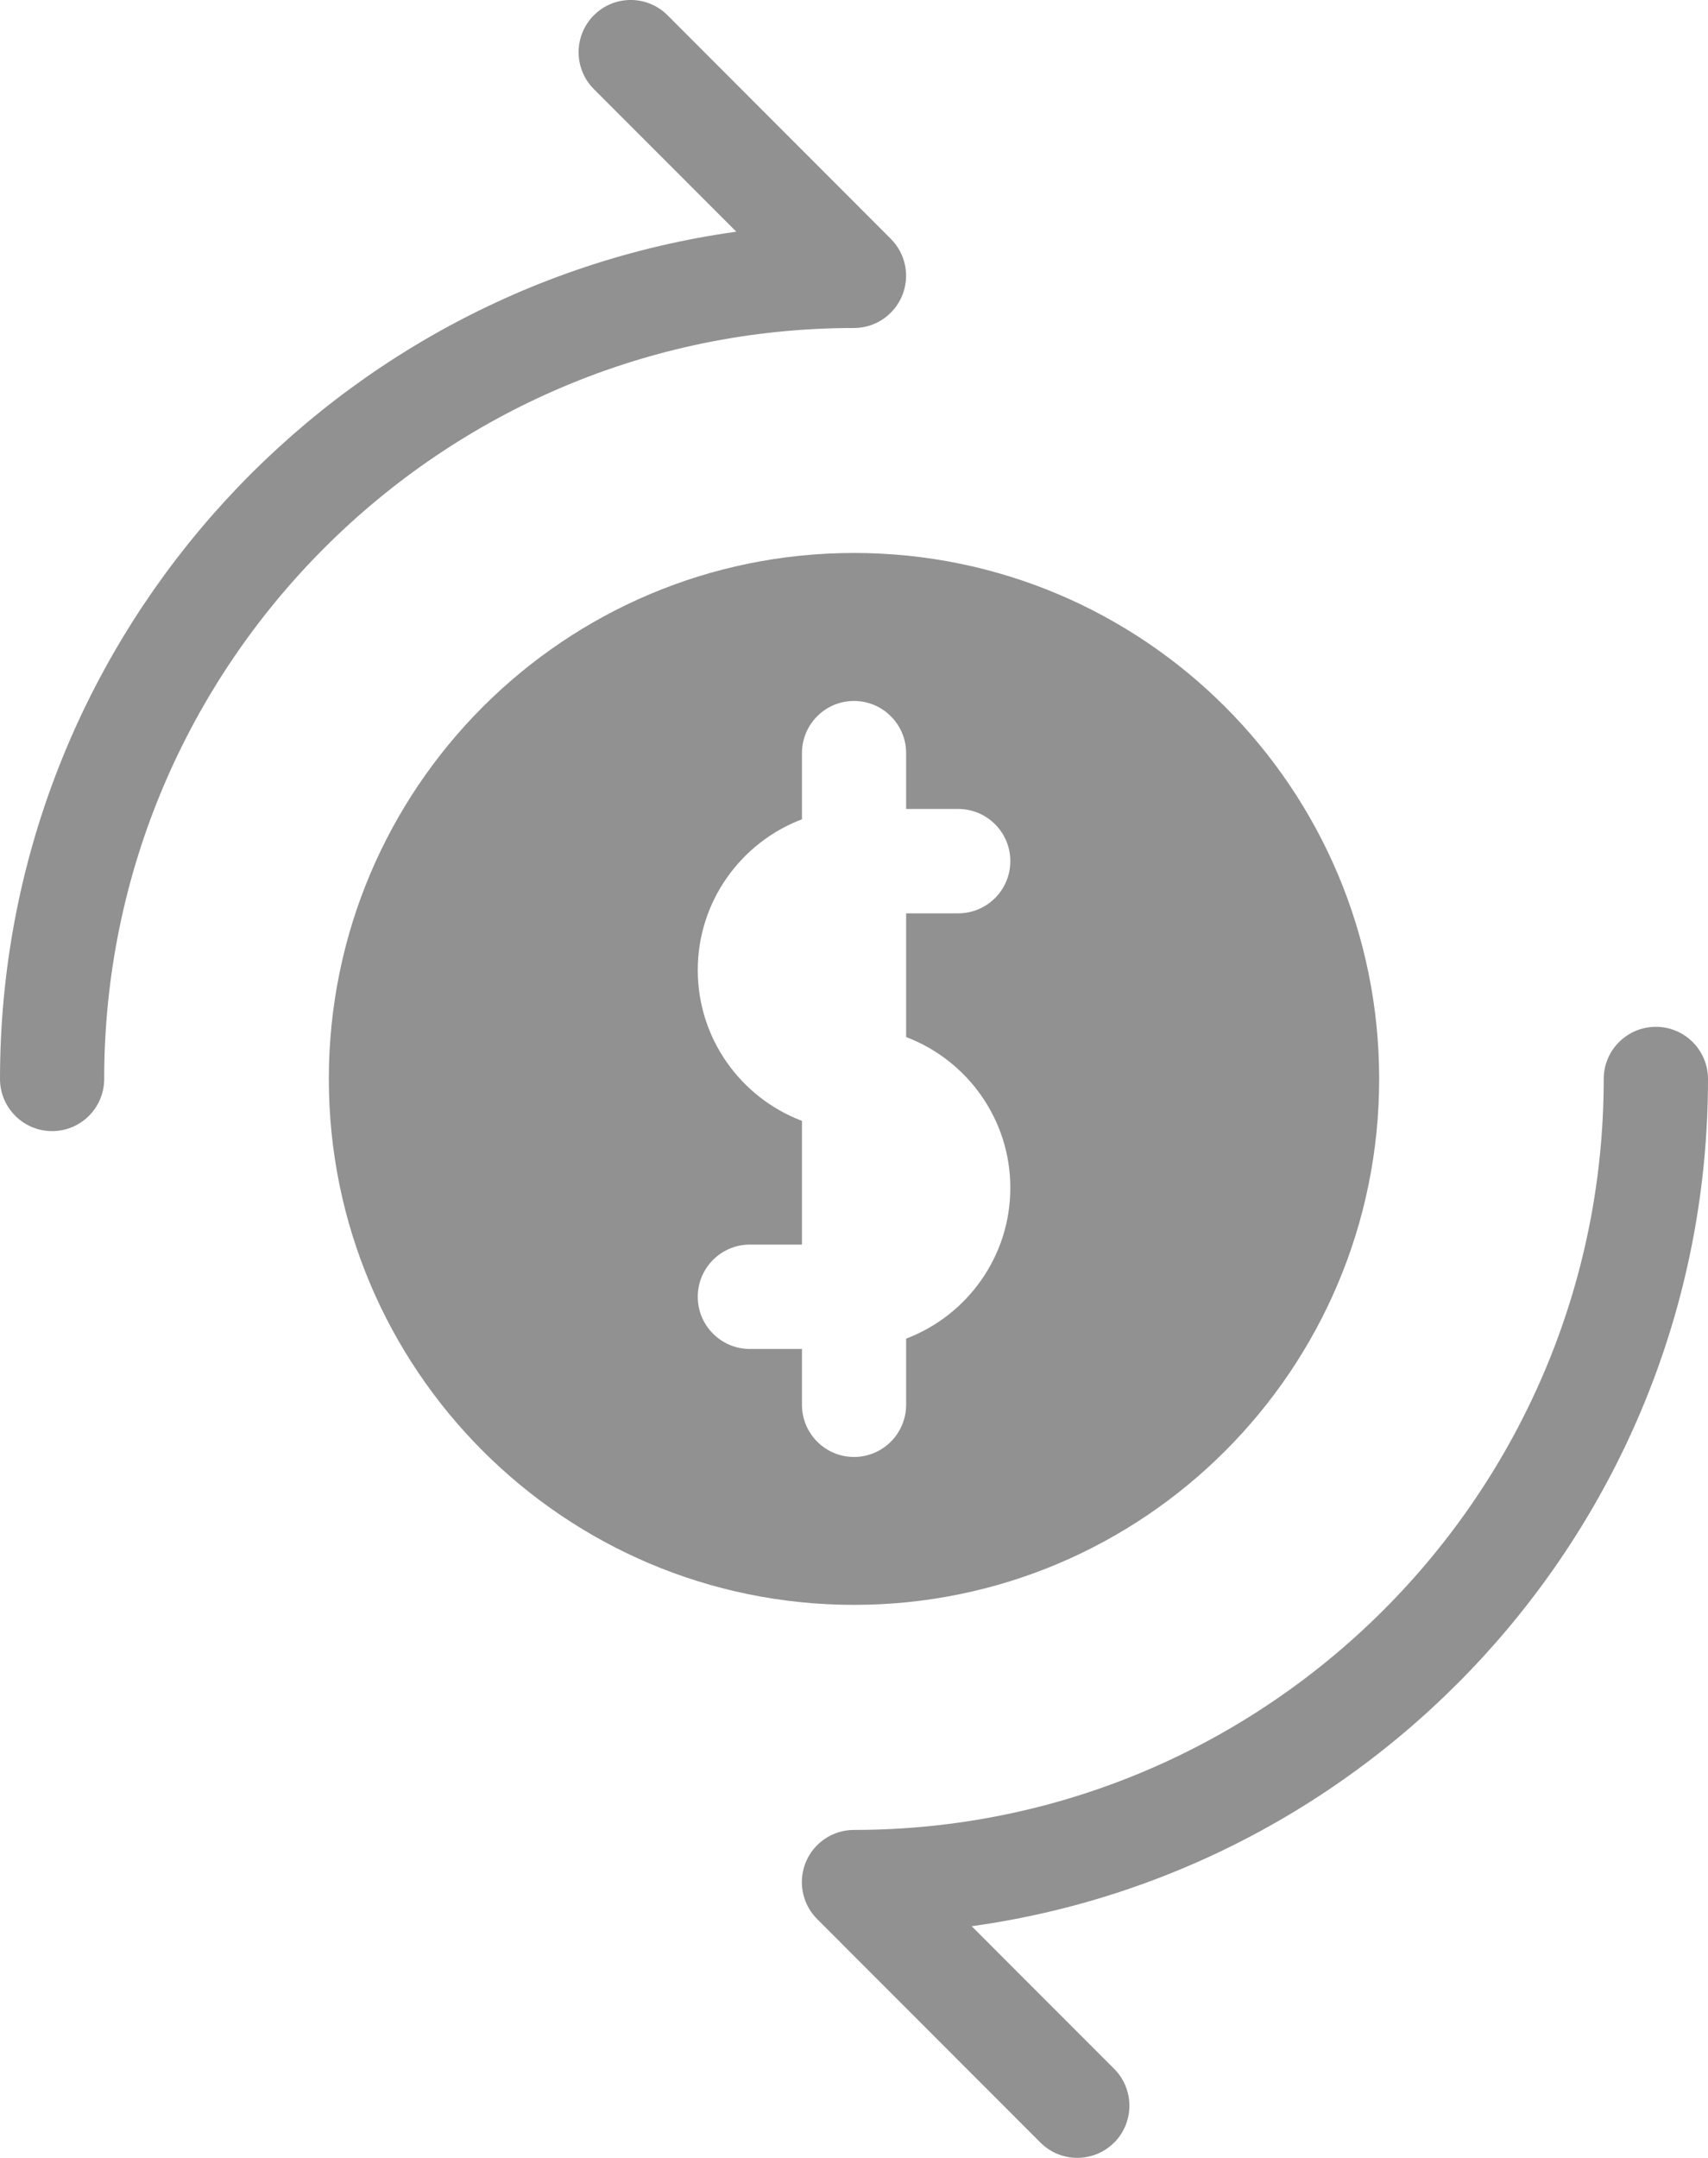
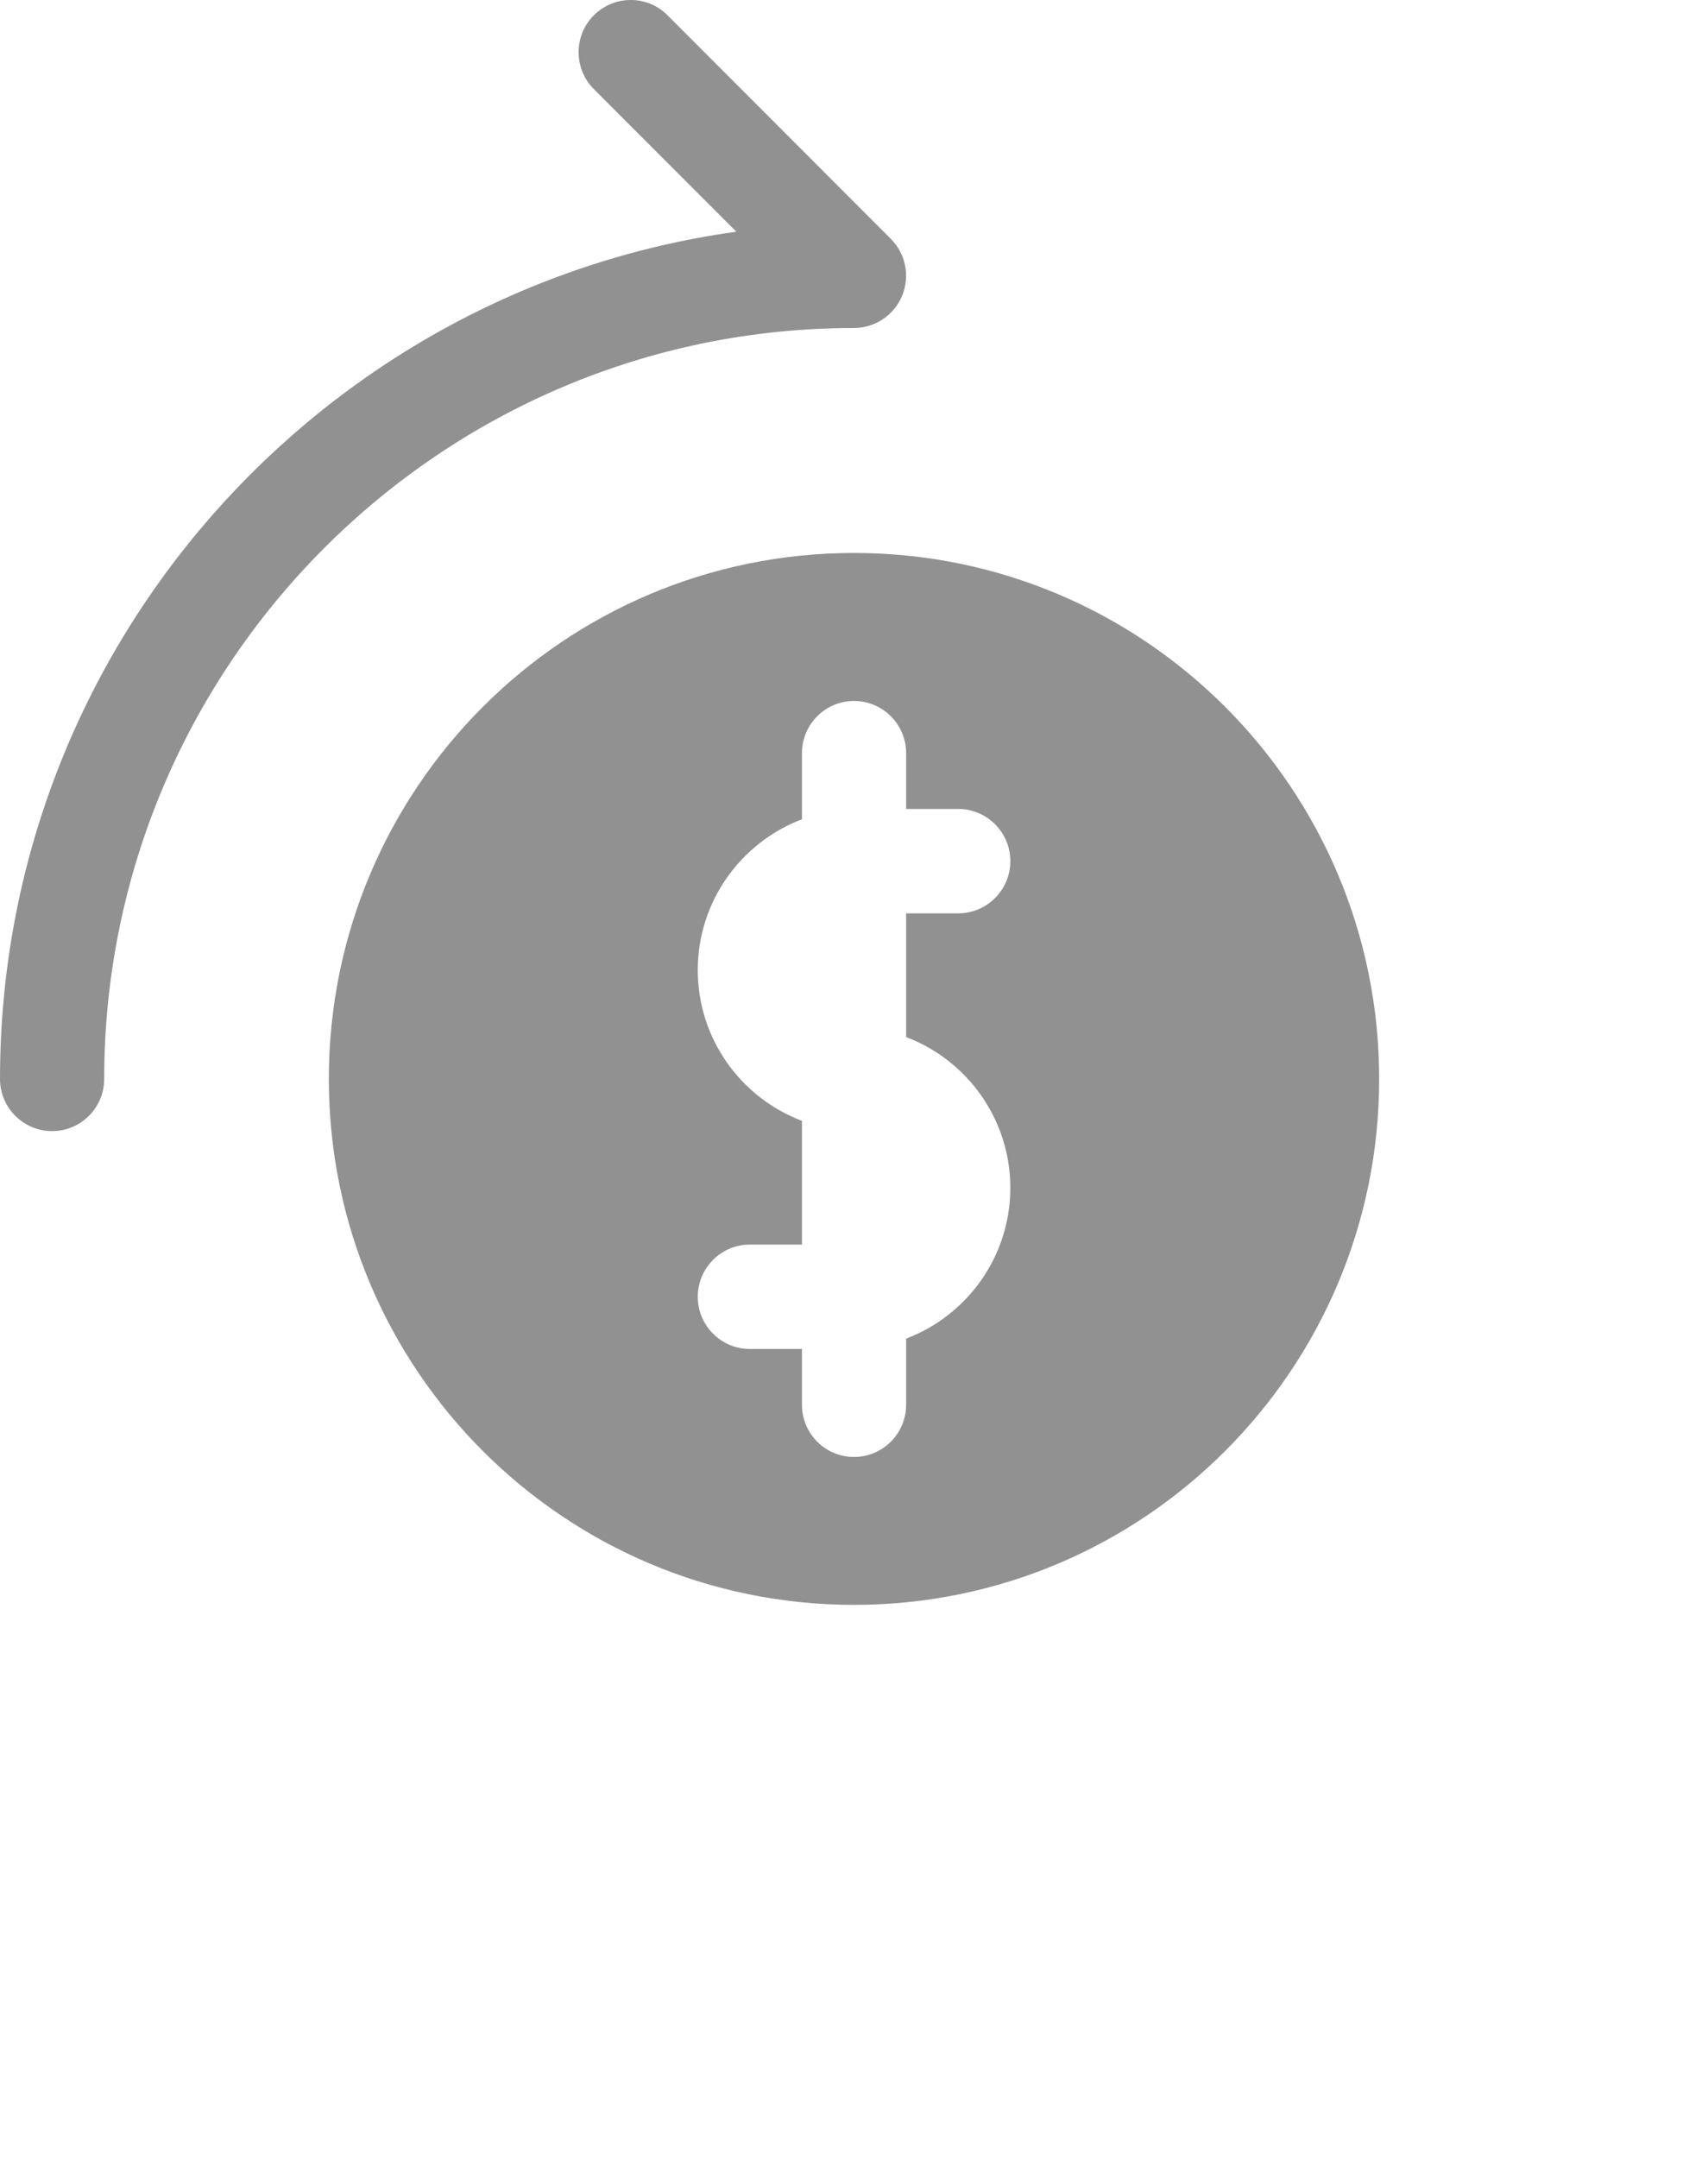
<svg xmlns="http://www.w3.org/2000/svg" width="19" height="24" viewBox="0 0 19 24" fill="none">
  <g clip-path="url(#clip0_35228_17344)">
-     <path d="M12.394 23.83C12.62 23.603 12.62 23.236 12.394 23.009L10.809 21.423C15.43 20.782 19 16.8 19 12C19 11.68 18.74 11.42 18.42 11.42C18.1 11.42 17.84 11.68 17.84 12C17.84 16.605 14.098 20.352 9.5 20.352C9.265 20.352 9.054 20.494 8.964 20.71C8.935 20.782 8.92 20.858 8.92 20.932C8.92 21.083 8.979 21.232 9.09 21.343L11.574 23.829C11.8 24.056 12.167 24.056 12.394 23.829V23.83Z" fill="#919191" />
    <path d="M1.159 12C1.159 7.395 4.901 3.648 9.5 3.648C9.734 3.648 9.945 3.506 10.035 3.29C10.125 3.073 10.076 2.823 9.91 2.657L7.426 0.17C7.2 -0.057 6.833 -0.057 6.606 0.17C6.38 0.397 6.38 0.764 6.606 0.991L8.191 2.577C3.569 3.218 0 7.199 0 12C0 12.32 0.26 12.58 0.58 12.58C0.9 12.58 1.159 12.32 1.159 12Z" fill="#919191" />
    <path d="M9.5 6.15C6.274 6.15 3.658 8.769 3.658 12C3.658 15.23 6.274 17.849 9.5 17.849C12.726 17.849 15.342 15.23 15.342 12C15.342 8.769 12.726 6.15 9.5 6.15ZM11.239 13.211C11.239 13.977 10.756 14.632 10.08 14.888V15.623C10.08 15.944 9.82 16.204 9.5 16.204C9.18 16.204 8.921 15.944 8.921 15.623V15.003H8.342C8.022 15.003 7.762 14.743 7.762 14.423C7.762 14.102 8.022 13.842 8.342 13.842H8.921V12.466C8.244 12.21 7.762 11.555 7.762 10.789C7.762 10.023 8.245 9.368 8.921 9.112V8.377C8.921 8.056 9.18 7.796 9.5 7.796C9.82 7.796 10.08 8.056 10.08 8.377V8.997H10.659C10.979 8.997 11.239 9.257 11.239 9.577C11.239 9.898 10.979 10.158 10.659 10.158H10.08V11.534C10.756 11.79 11.239 12.445 11.239 13.211V13.211Z" fill="#919191" />
  </g>
  <defs>
    <clipPath id="clip0_35228_17344">
      <rect width="19" height="24" fill="white" />
    </clipPath>
  </defs>
</svg>